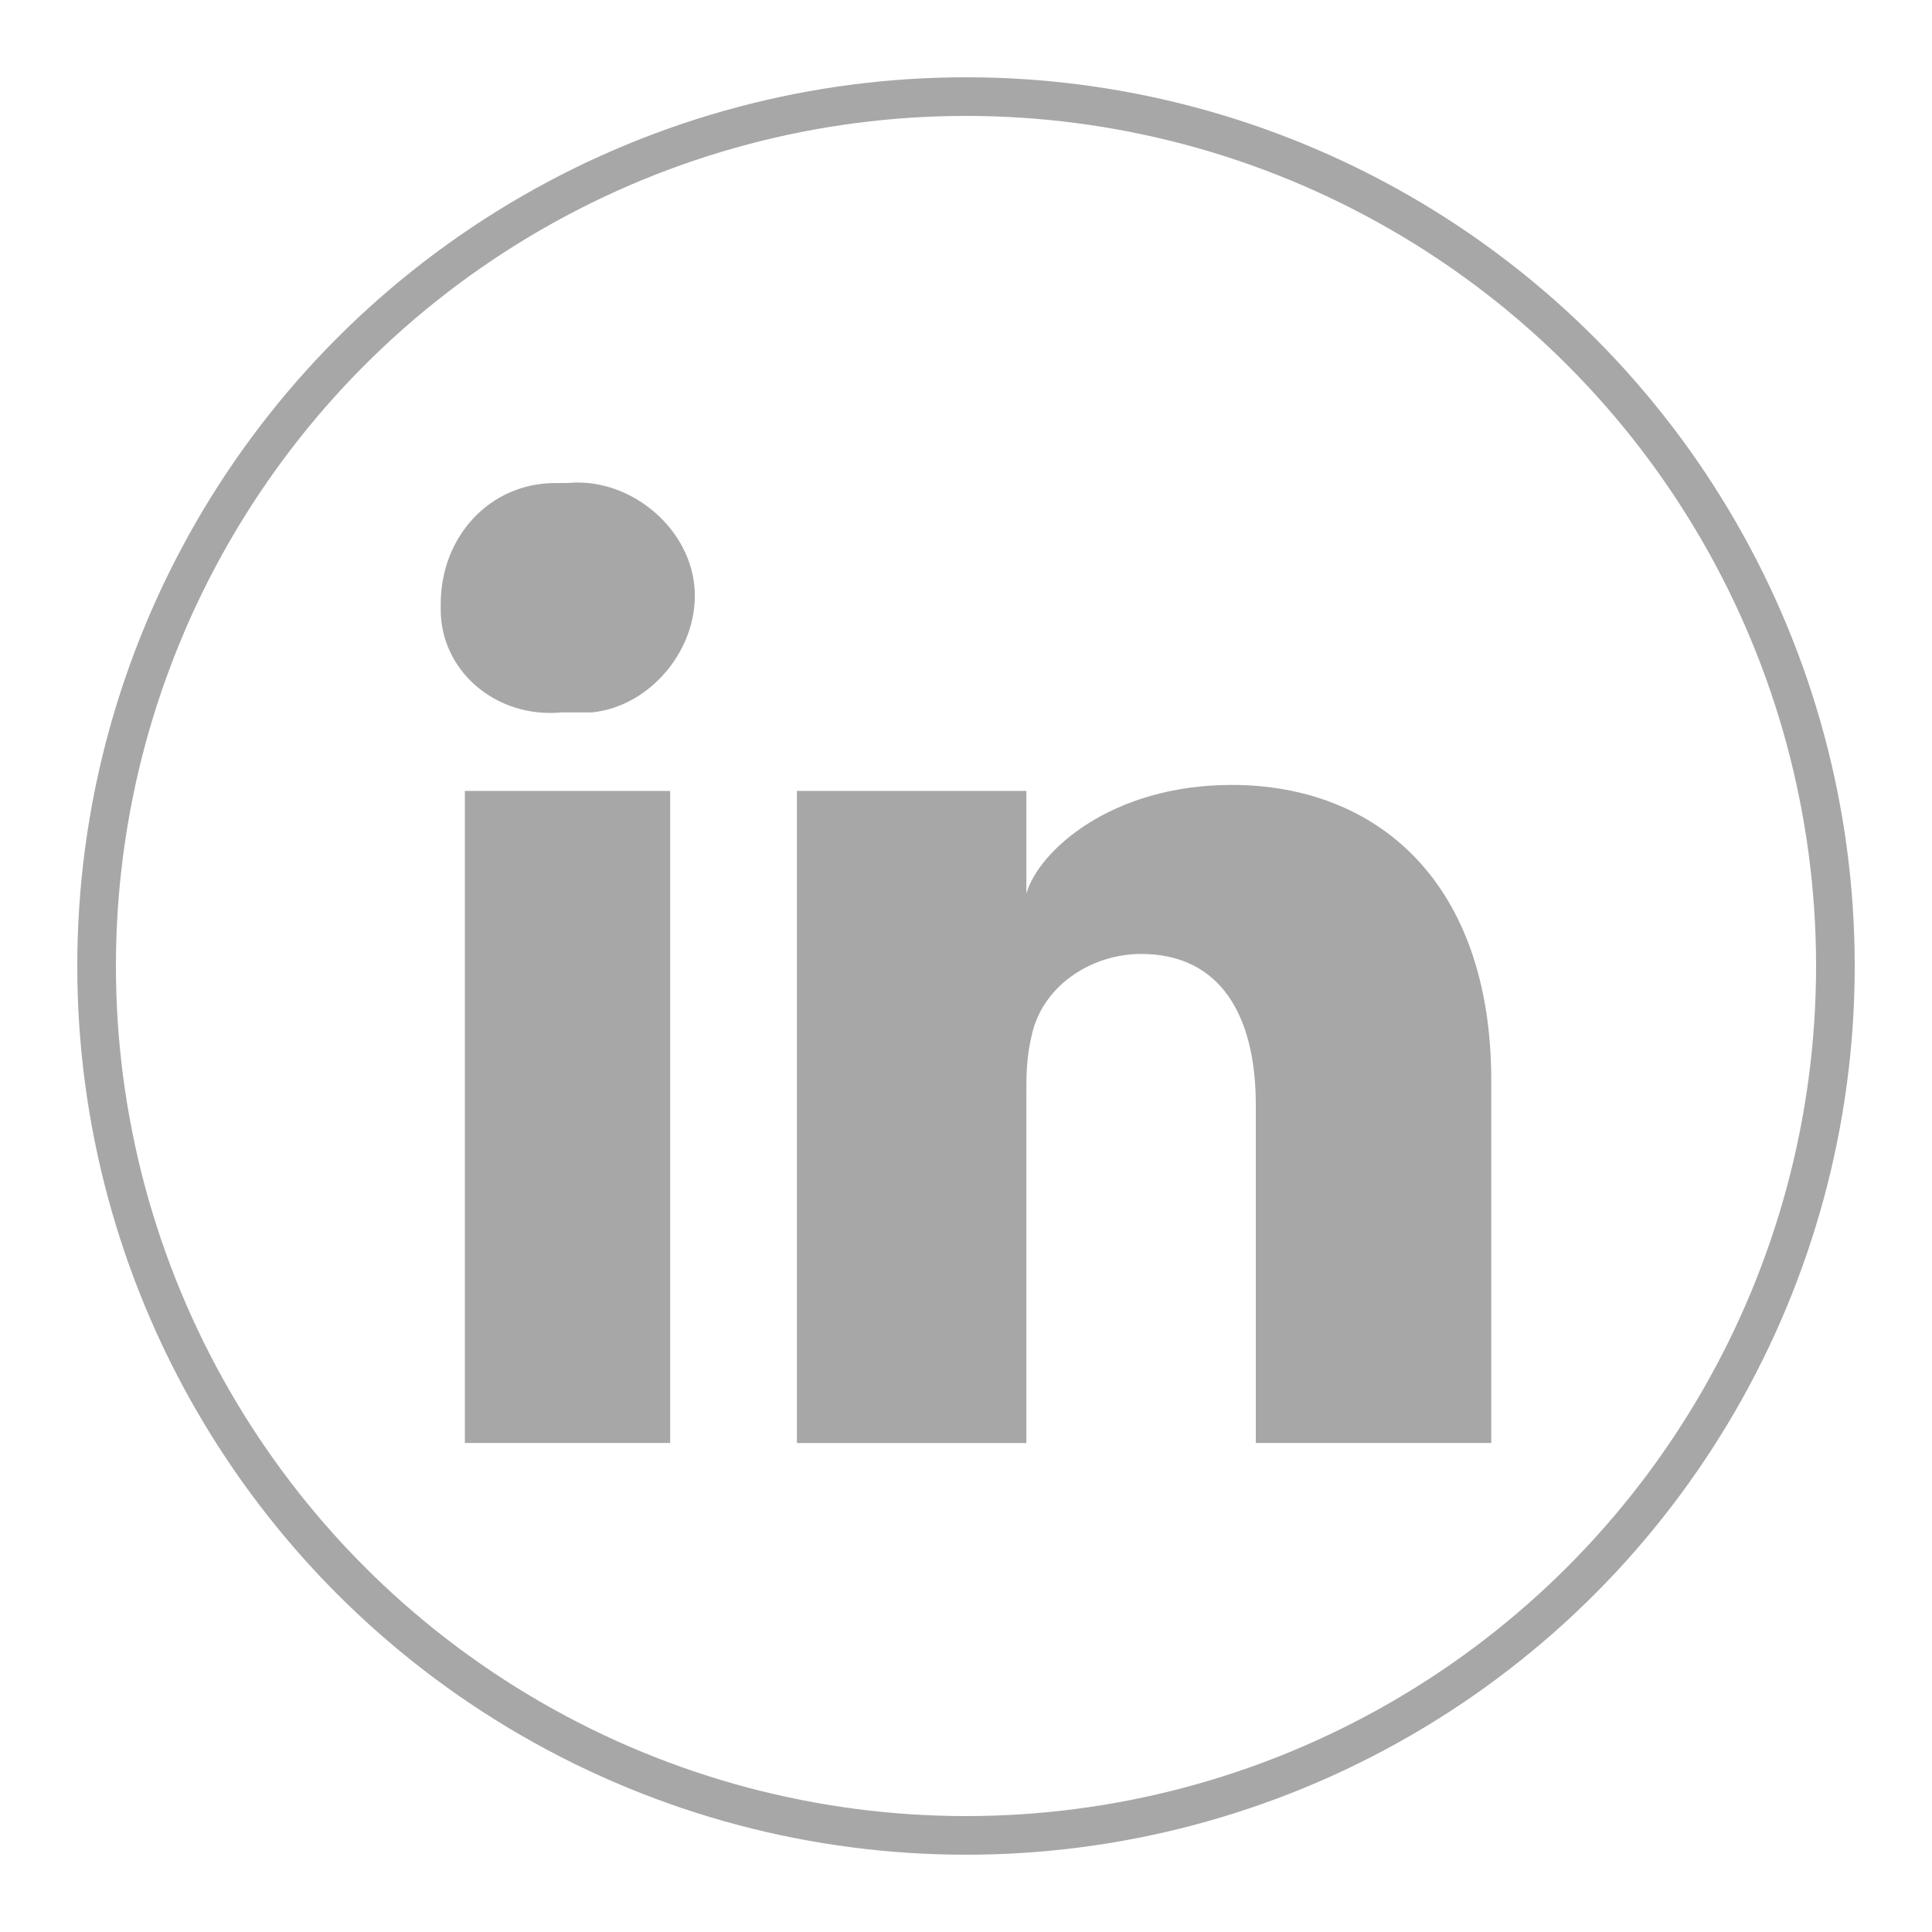
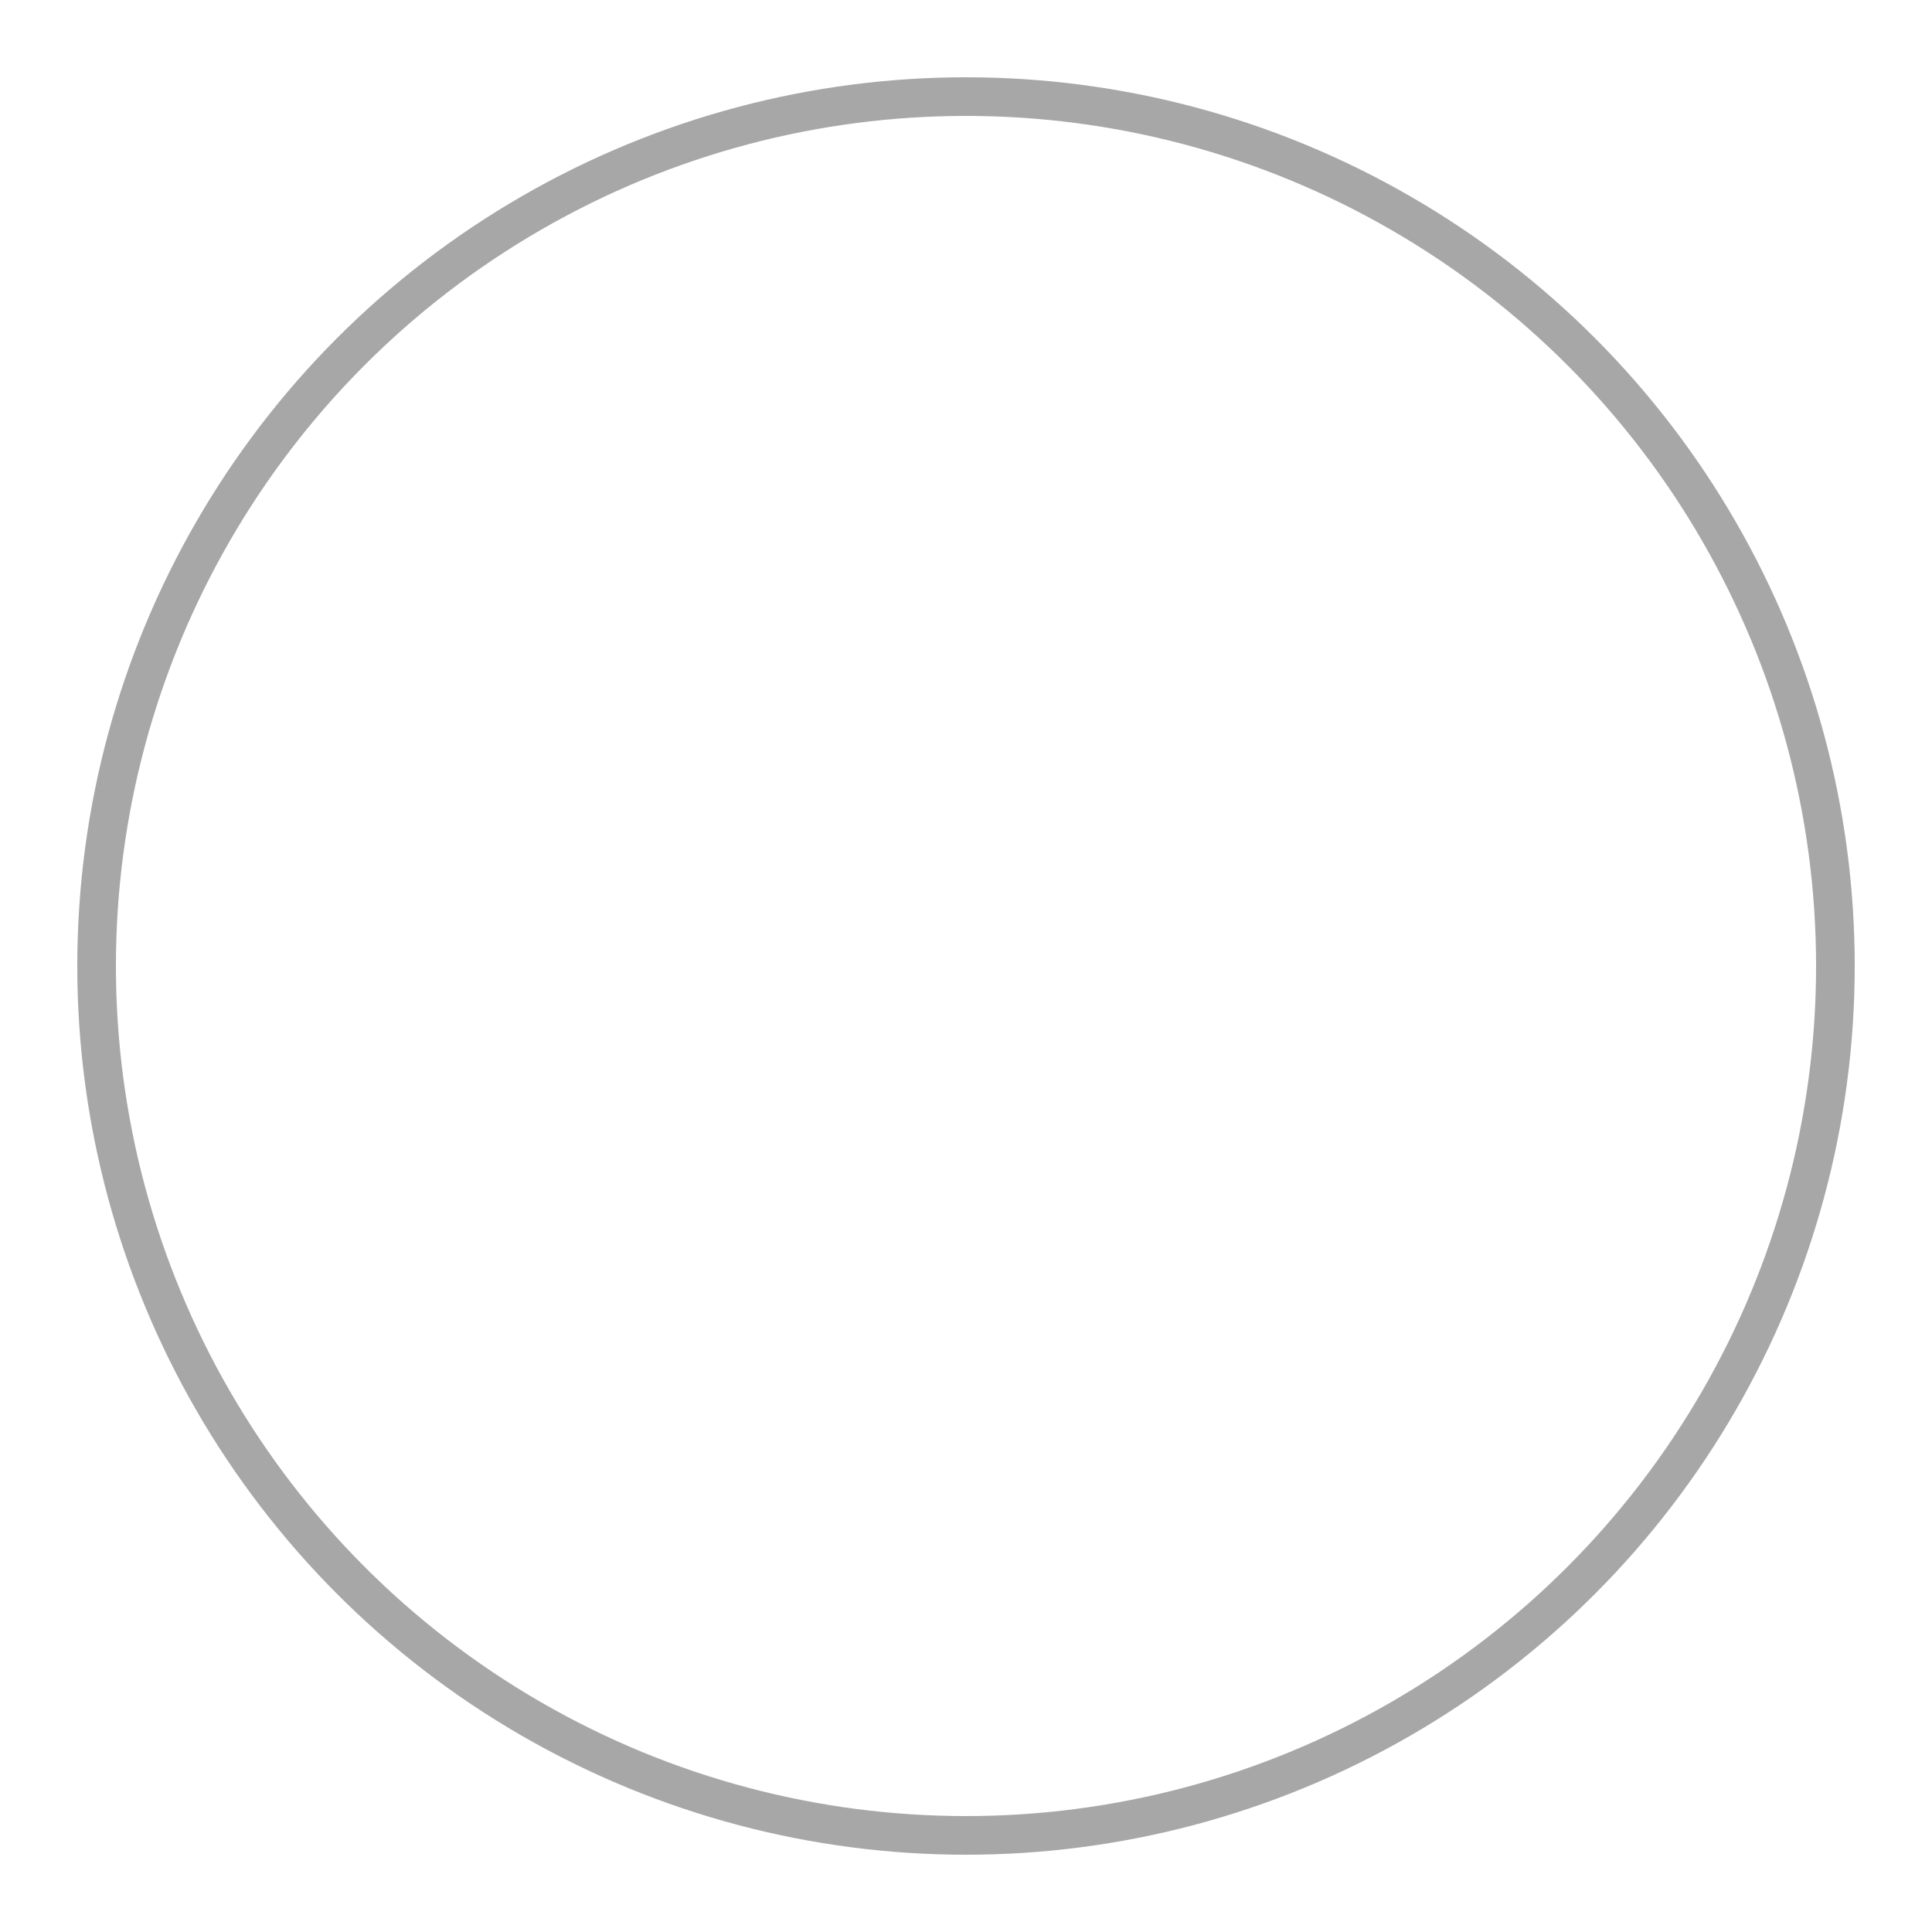
<svg xmlns="http://www.w3.org/2000/svg" version="1.1" id="acd8e6ba-36eb-4dc0-8aa1-1a269ea0b4a1" x="0px" y="0px" width="50px" height="50px" viewBox="100 100 50 50" enable-background="new 100 100 50 50" xml:space="preserve">
-   <path id="a7f17e09-3967-4d34-a613-d6535c7a7ef3" fill="#a7a7a7" d="M112.031,120.469h5.313v16.875h-5.313V120.469z M114.531,118.438  L114.531,118.438c-1.719,0.156-3.125-1.094-3.125-2.656v-0.156c0-1.719,1.25-3.125,2.969-3.125c0.156,0,0.156,0,0.313,0  c1.563-0.156,3.125,1.094,3.281,2.656c0.156,1.563-1.094,3.125-2.656,3.281C115,118.438,114.688,118.438,114.531,118.438  L114.531,118.438z M138.594,137.344H132.5v-8.75c0-2.344-0.938-3.906-2.969-3.906c-1.25,0-2.5,0.781-2.813,2.031  c-0.156,0.625-0.156,1.094-0.156,1.563v9.063h-5.938c0,0,0-15.469,0-16.875h5.938v2.656c0.313-1.094,2.188-2.812,5.313-2.812  c3.75,0,6.719,2.5,6.719,7.656V137.344z" />
  <circle fill="none" stroke="#a7a7a7" stroke-miterlimit="10" cx="125" cy="125" r="22.5" />
</svg>